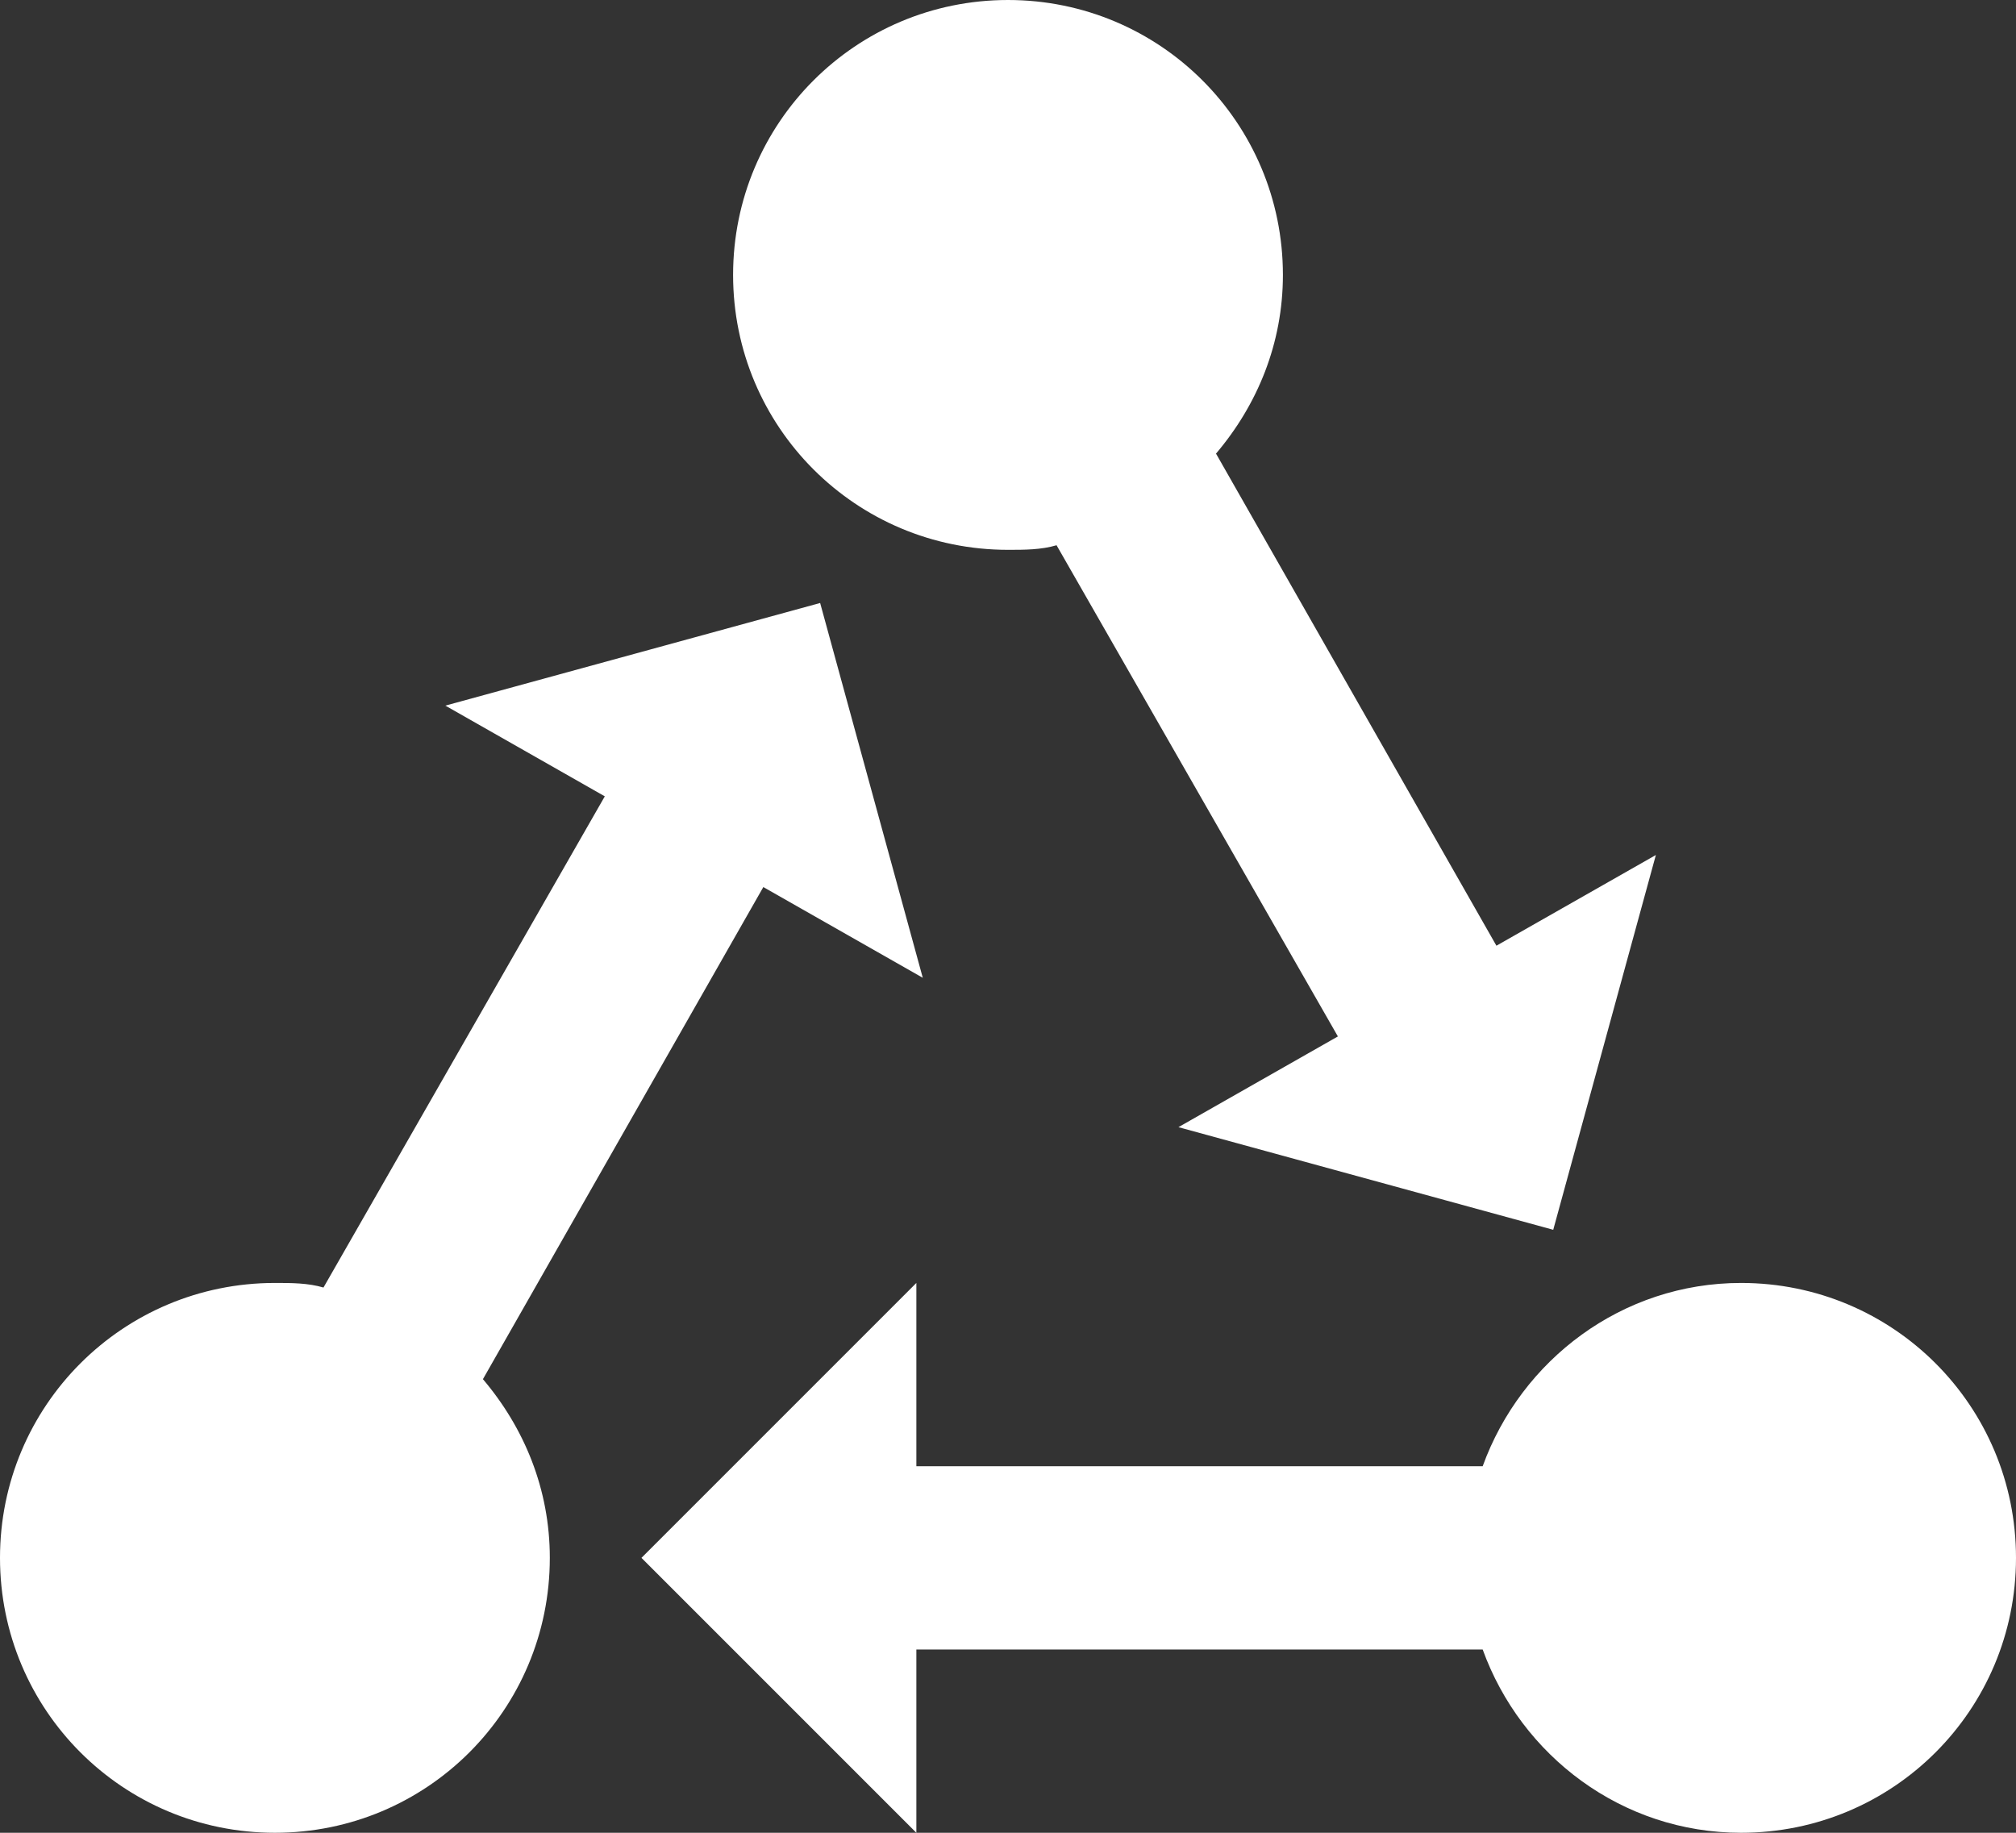
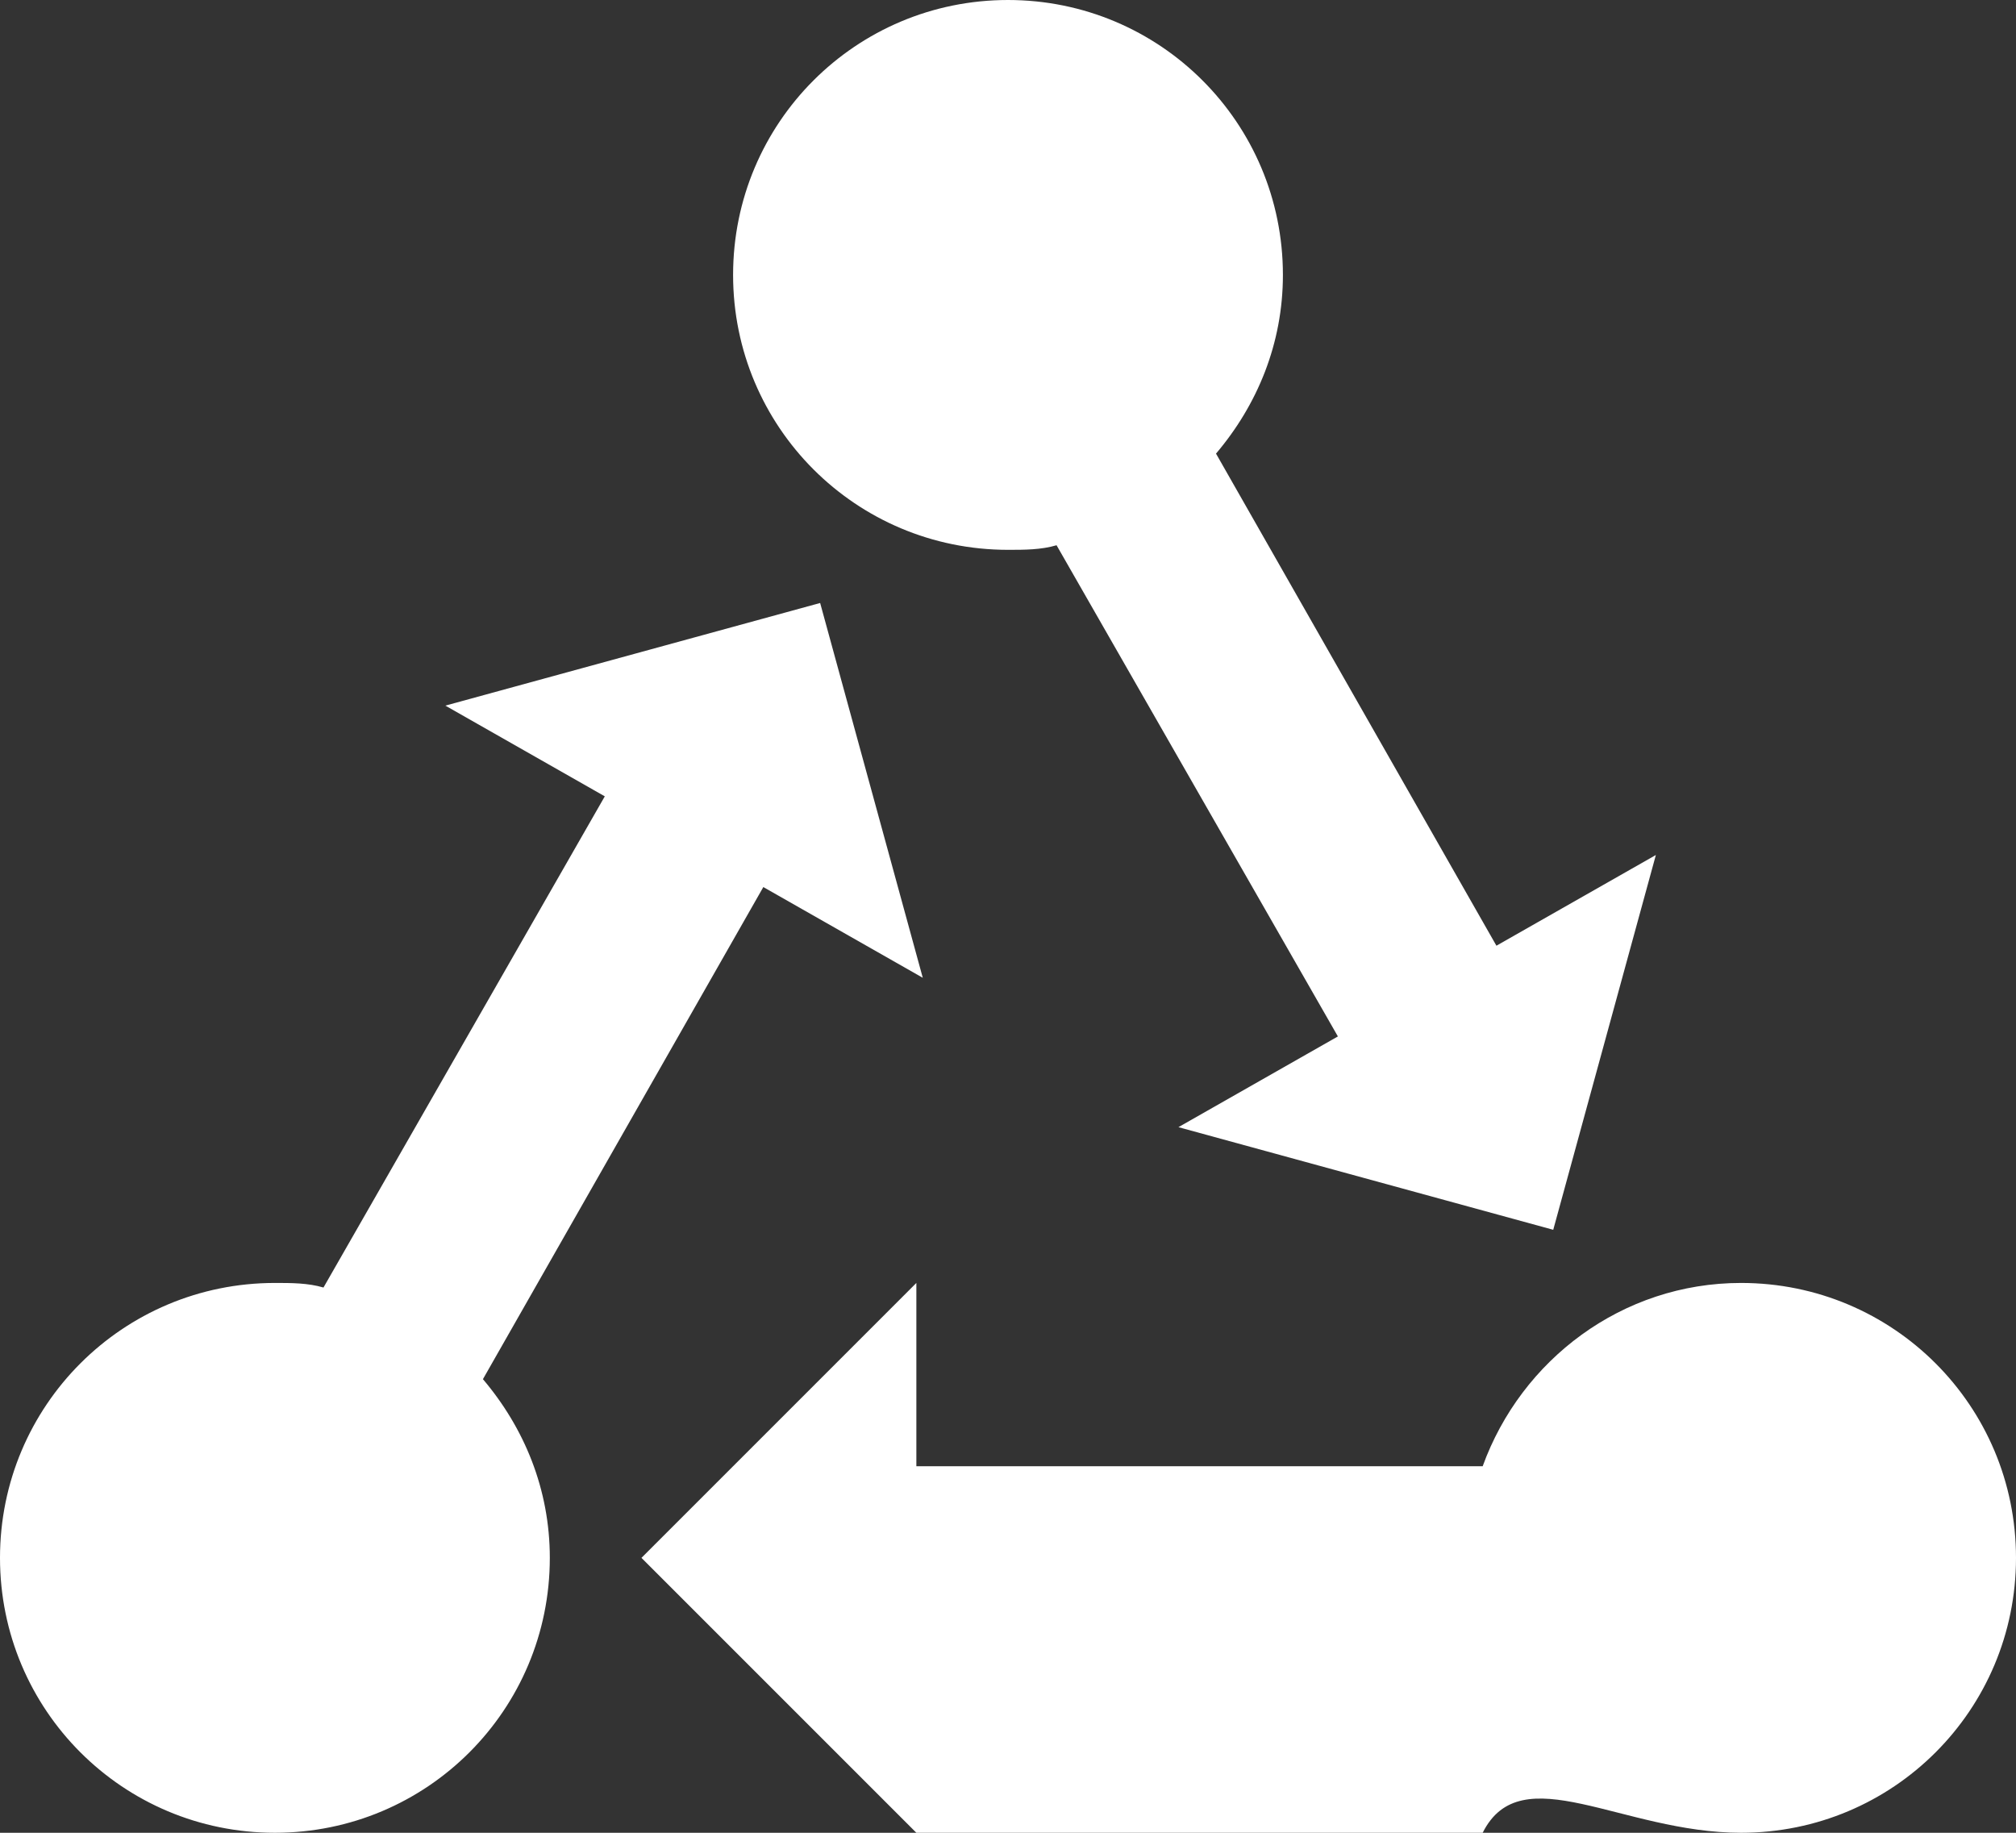
<svg xmlns="http://www.w3.org/2000/svg" width="22" height="20" viewBox="0 0 22 20" fill="none">
  <rect x="0" y="0" width="22" height="20" fill="#333333" stroke="none" />
-   <path d="M5.27 15.05C5.72 15.58 6 16.25 6 17C6 18.66 4.66 20 3 20C1.34 20 0 18.66 0 17C0 15.34 1.34 14 3 14C3.18 14 3.36 14 3.53 14.05L6.6 8.69L4.86 7.7L8.95 6.58L10.07 10.67L8.33 9.68L5.27 15.05ZM19 14C17.7 14 16.6 14.84 16.18 16H10V14L7 17L10 20V18H16.18C16.6 19.16 17.7 20 19 20C20.66 20 22 18.66 22 17C22 15.34 20.66 14 19 14ZM11 6C11.18 6 11.36 6 11.53 5.95L14.6 11.31L12.86 12.3L16.95 13.42L18.07 9.33L16.33 10.32L13.27 4.95C13.72 4.42 14 3.75 14 3C14 1.34 12.66 0 11 0C9.34 0 8 1.34 8 3C8 4.66 9.34 6 11 6Z" fill="white" />
+   <path d="M5.27 15.05C5.72 15.58 6 16.25 6 17C6 18.66 4.66 20 3 20C1.34 20 0 18.66 0 17C0 15.34 1.34 14 3 14C3.18 14 3.36 14 3.53 14.05L6.6 8.69L4.86 7.7L8.95 6.58L10.07 10.67L8.33 9.68L5.27 15.05ZM19 14C17.7 14 16.6 14.84 16.18 16H10V14L7 17L10 20H16.18C16.6 19.16 17.7 20 19 20C20.66 20 22 18.66 22 17C22 15.34 20.66 14 19 14ZM11 6C11.18 6 11.36 6 11.53 5.95L14.6 11.31L12.86 12.3L16.95 13.42L18.07 9.33L16.33 10.32L13.27 4.95C13.72 4.42 14 3.75 14 3C14 1.34 12.66 0 11 0C9.34 0 8 1.34 8 3C8 4.66 9.34 6 11 6Z" fill="white" />
</svg>